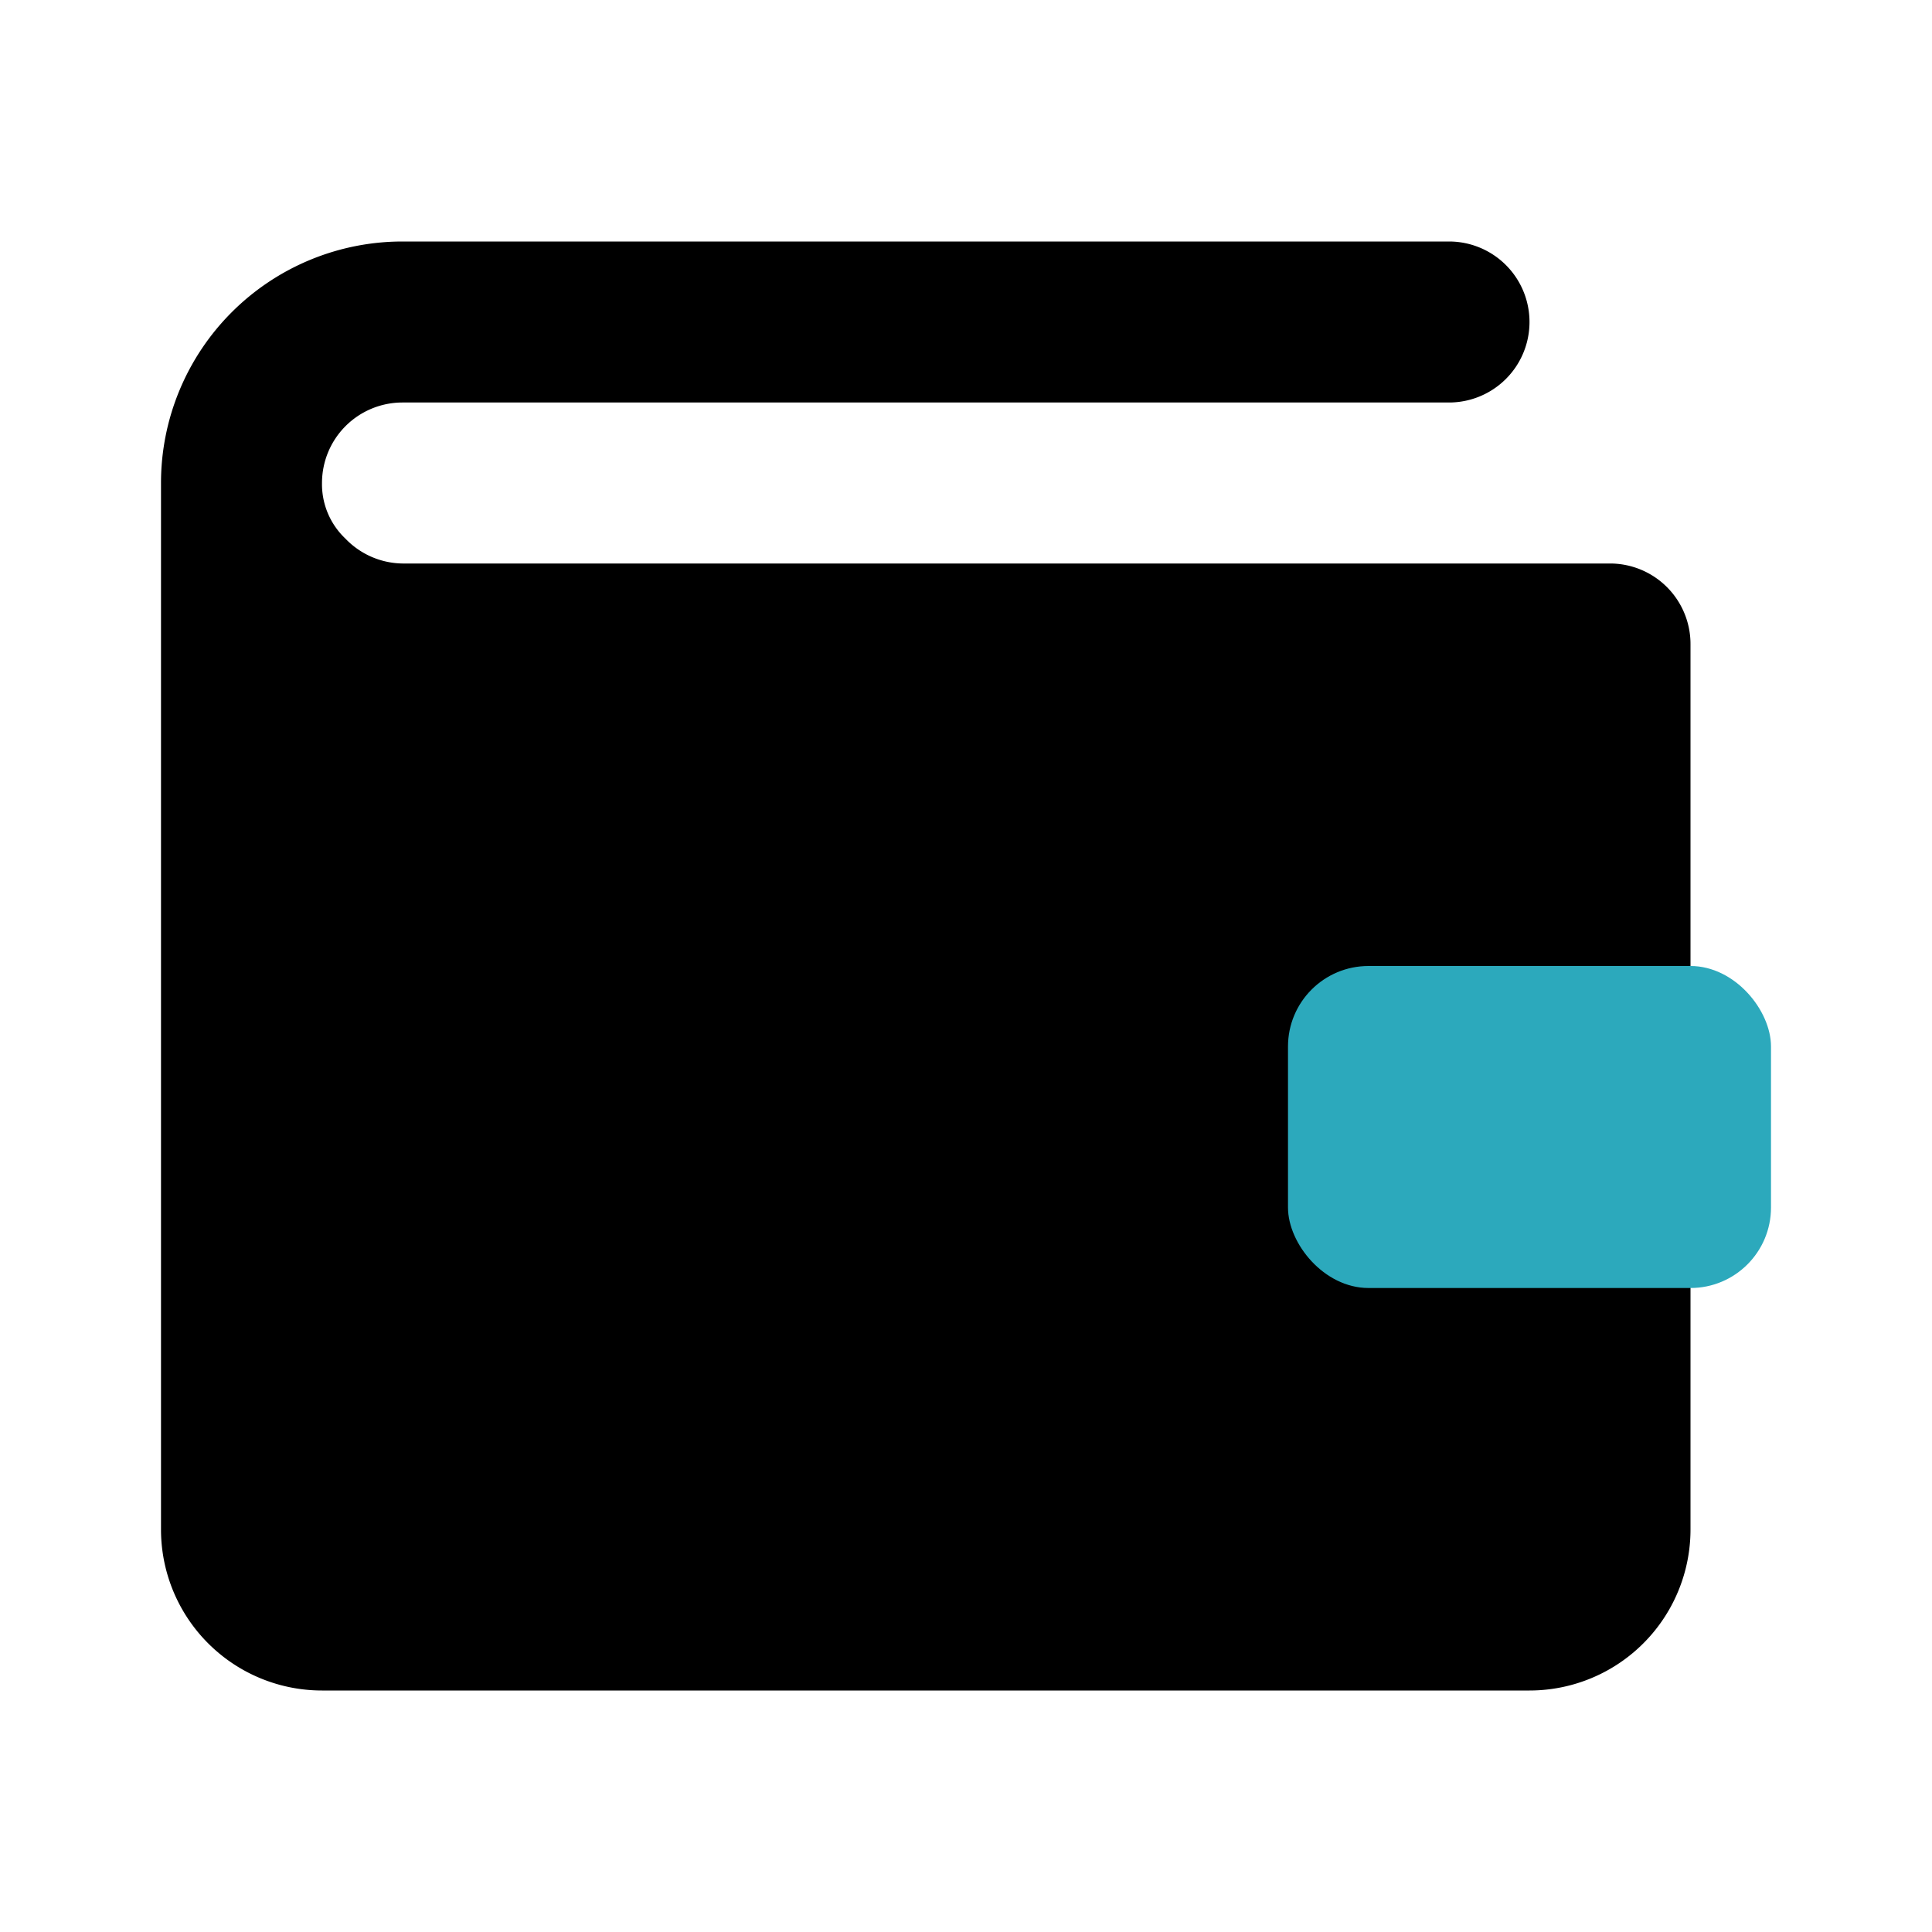
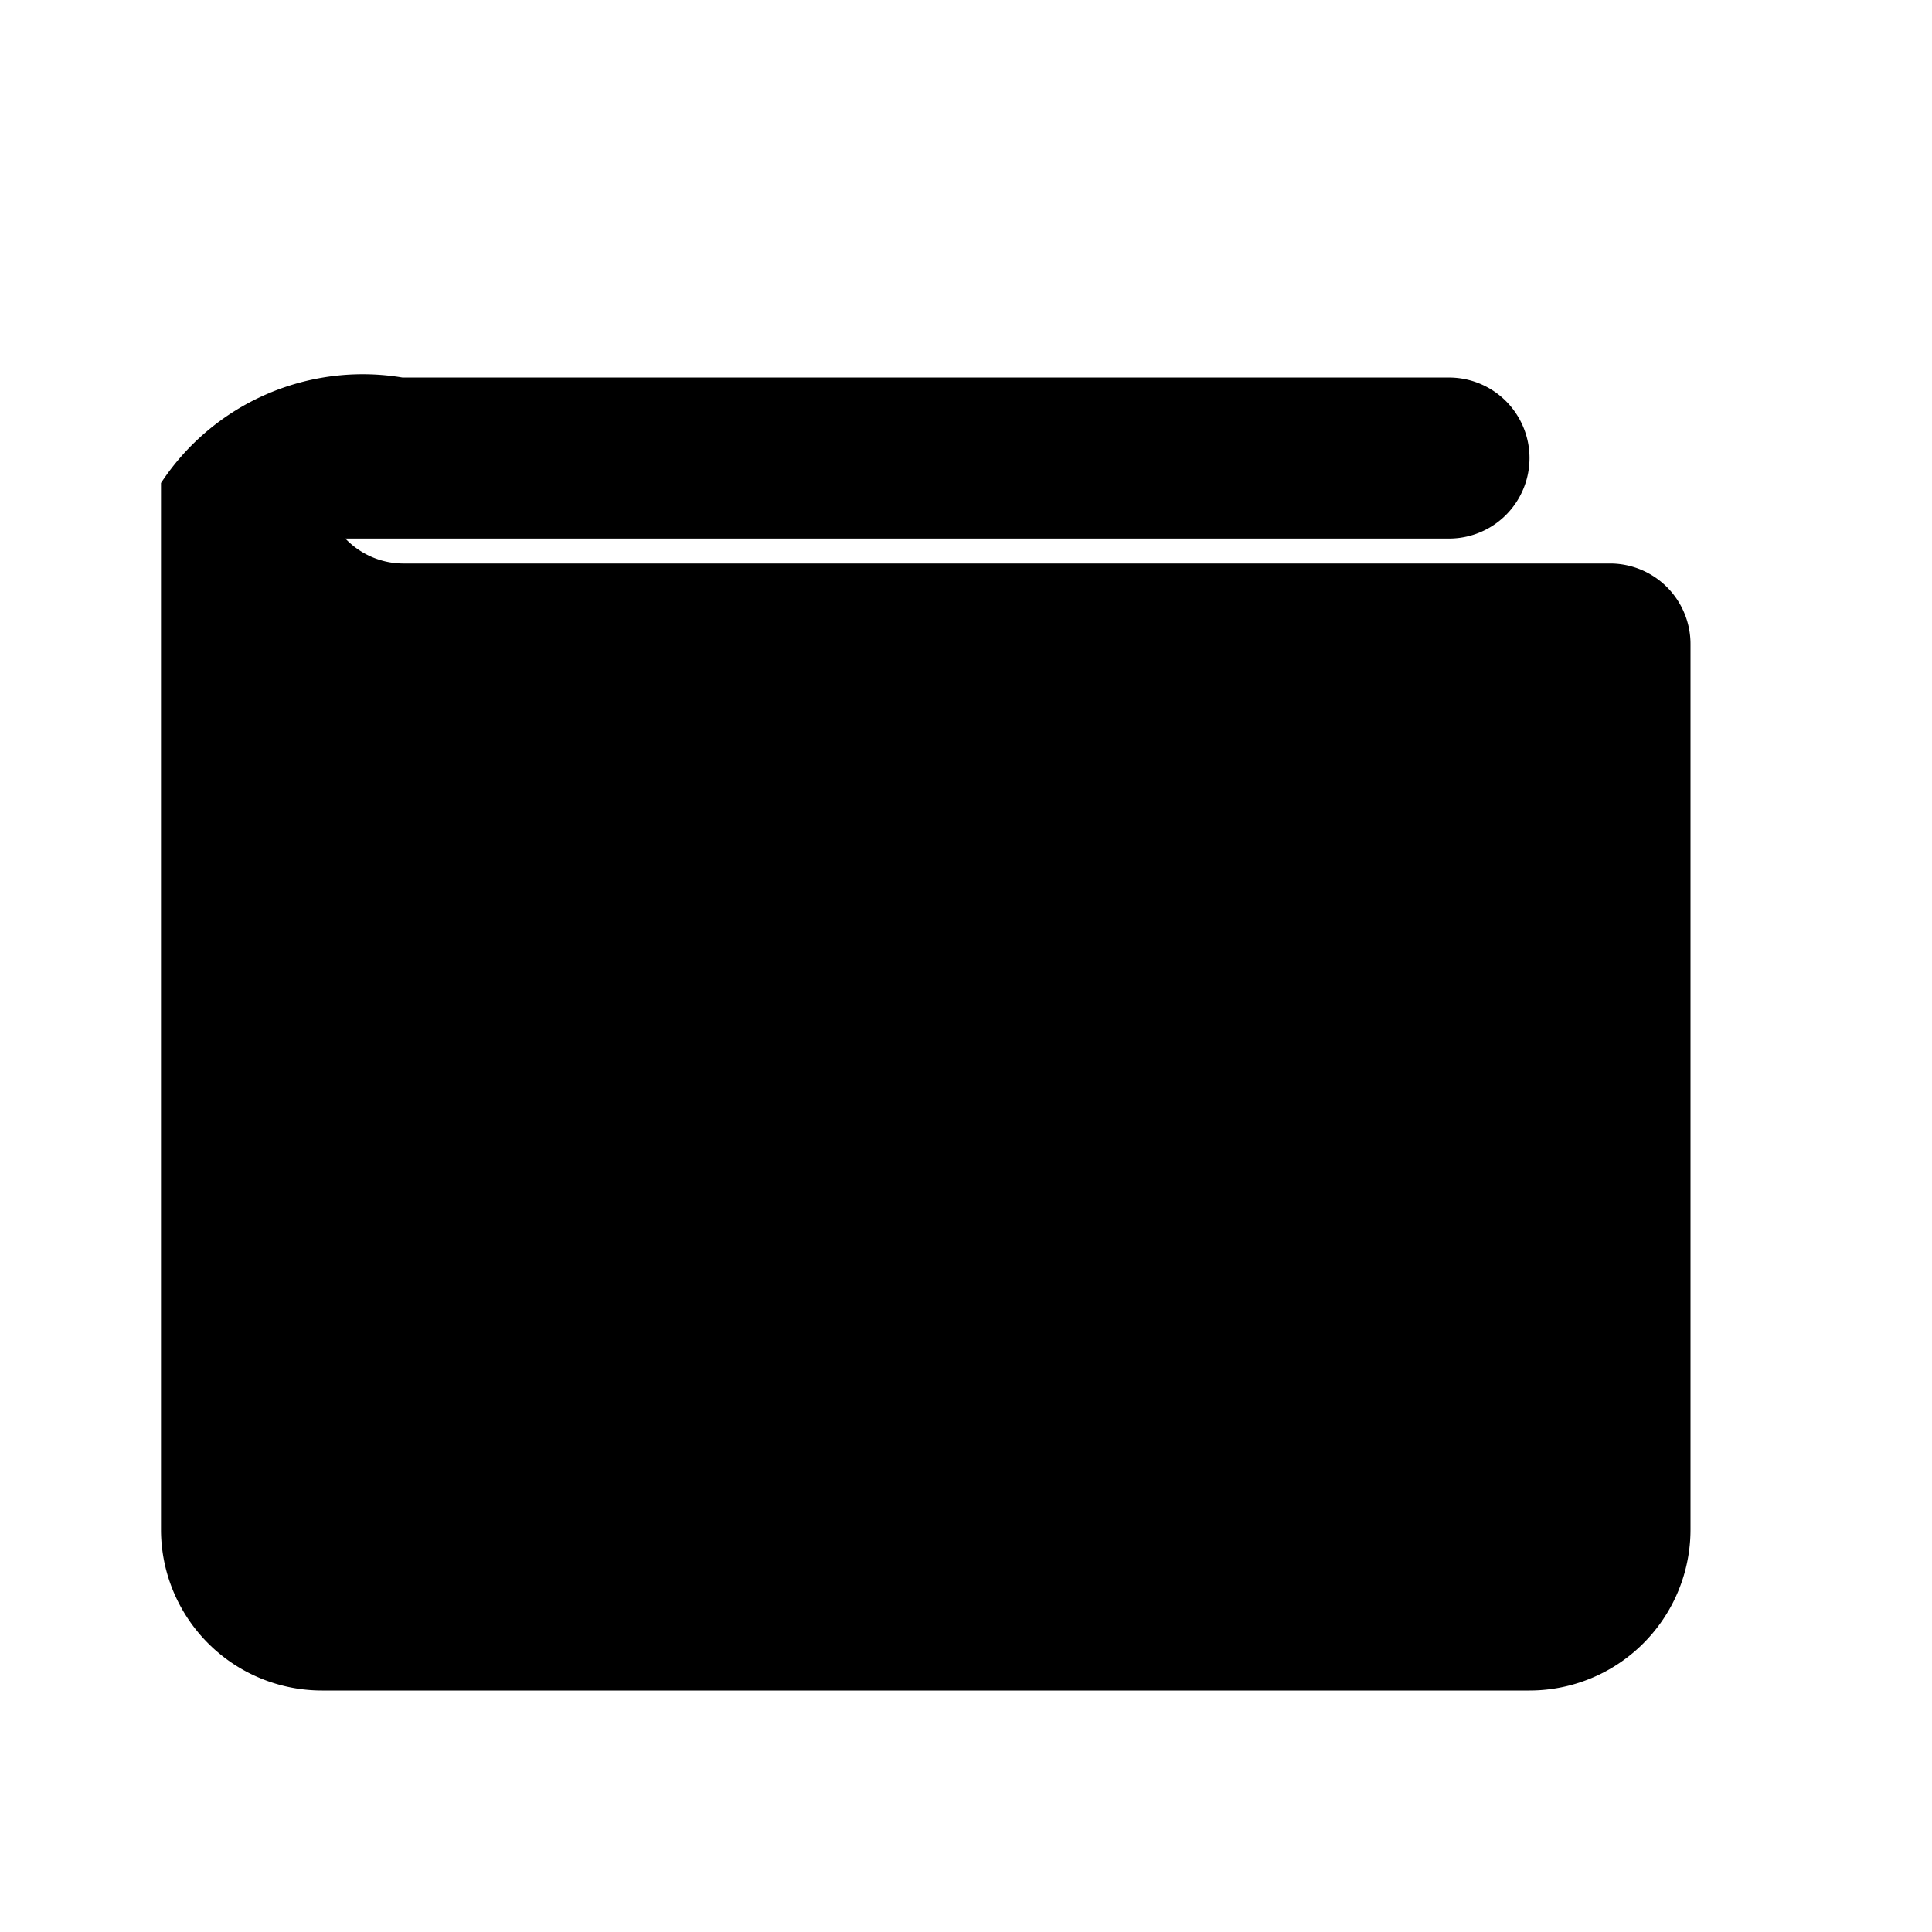
<svg xmlns="http://www.w3.org/2000/svg" fill="#000000" width="800px" height="800px" viewBox="0 0 24 24" id="wallet-2" data-name="Flat Color" class="icon flat-color">
-   <path id="primary" d="M20,7H5a1,1,0,0,1-.71-.31A.93.93,0,0,1,4,6,1,1,0,0,1,5,5H18a1,1,0,0,0,0-2H5A3,3,0,0,0,2,6H2V19a2,2,0,0,0,2,2H19a2,2,0,0,0,2-2V8A1,1,0,0,0,20,7Z" style="fill: rgb(0, 0, 0);" />
-   <rect id="secondary" x="16" y="12" width="6" height="4" rx="1" style="fill: rgb(44, 169, 188);" />
+   <path id="primary" d="M20,7H5a1,1,0,0,1-.71-.31H18a1,1,0,0,0,0-2H5A3,3,0,0,0,2,6H2V19a2,2,0,0,0,2,2H19a2,2,0,0,0,2-2V8A1,1,0,0,0,20,7Z" style="fill: rgb(0, 0, 0);" />
</svg>